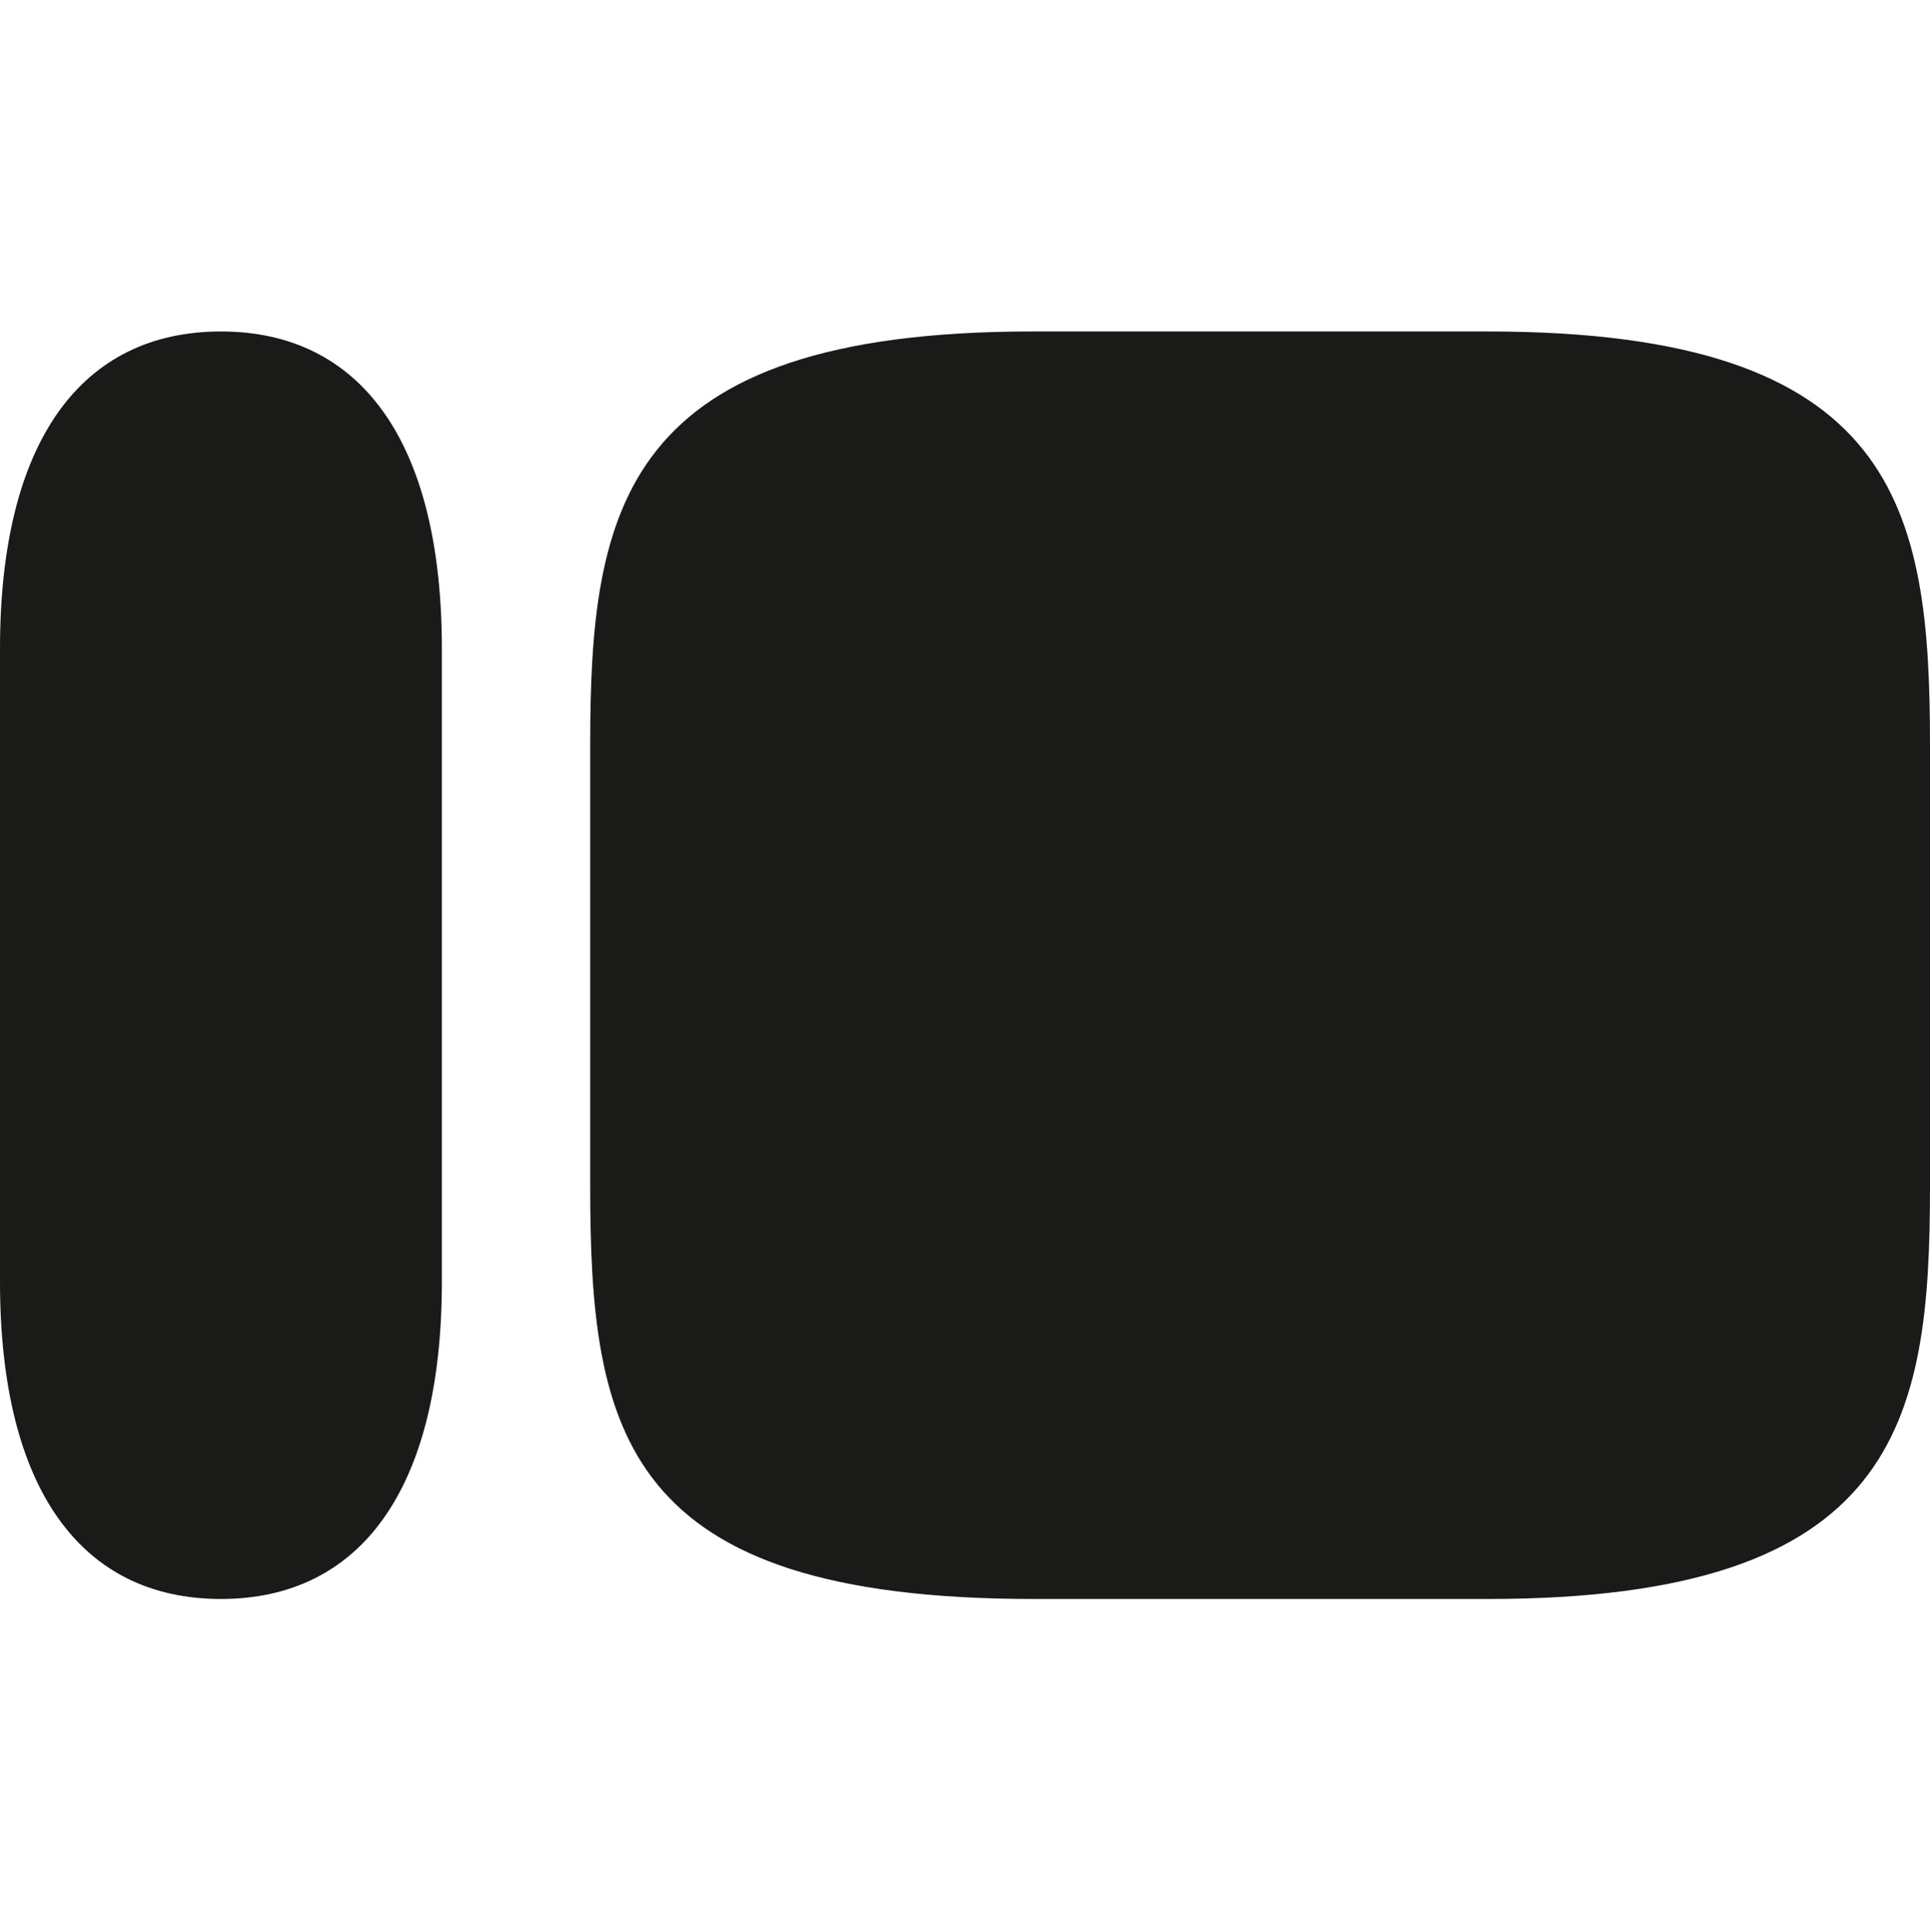
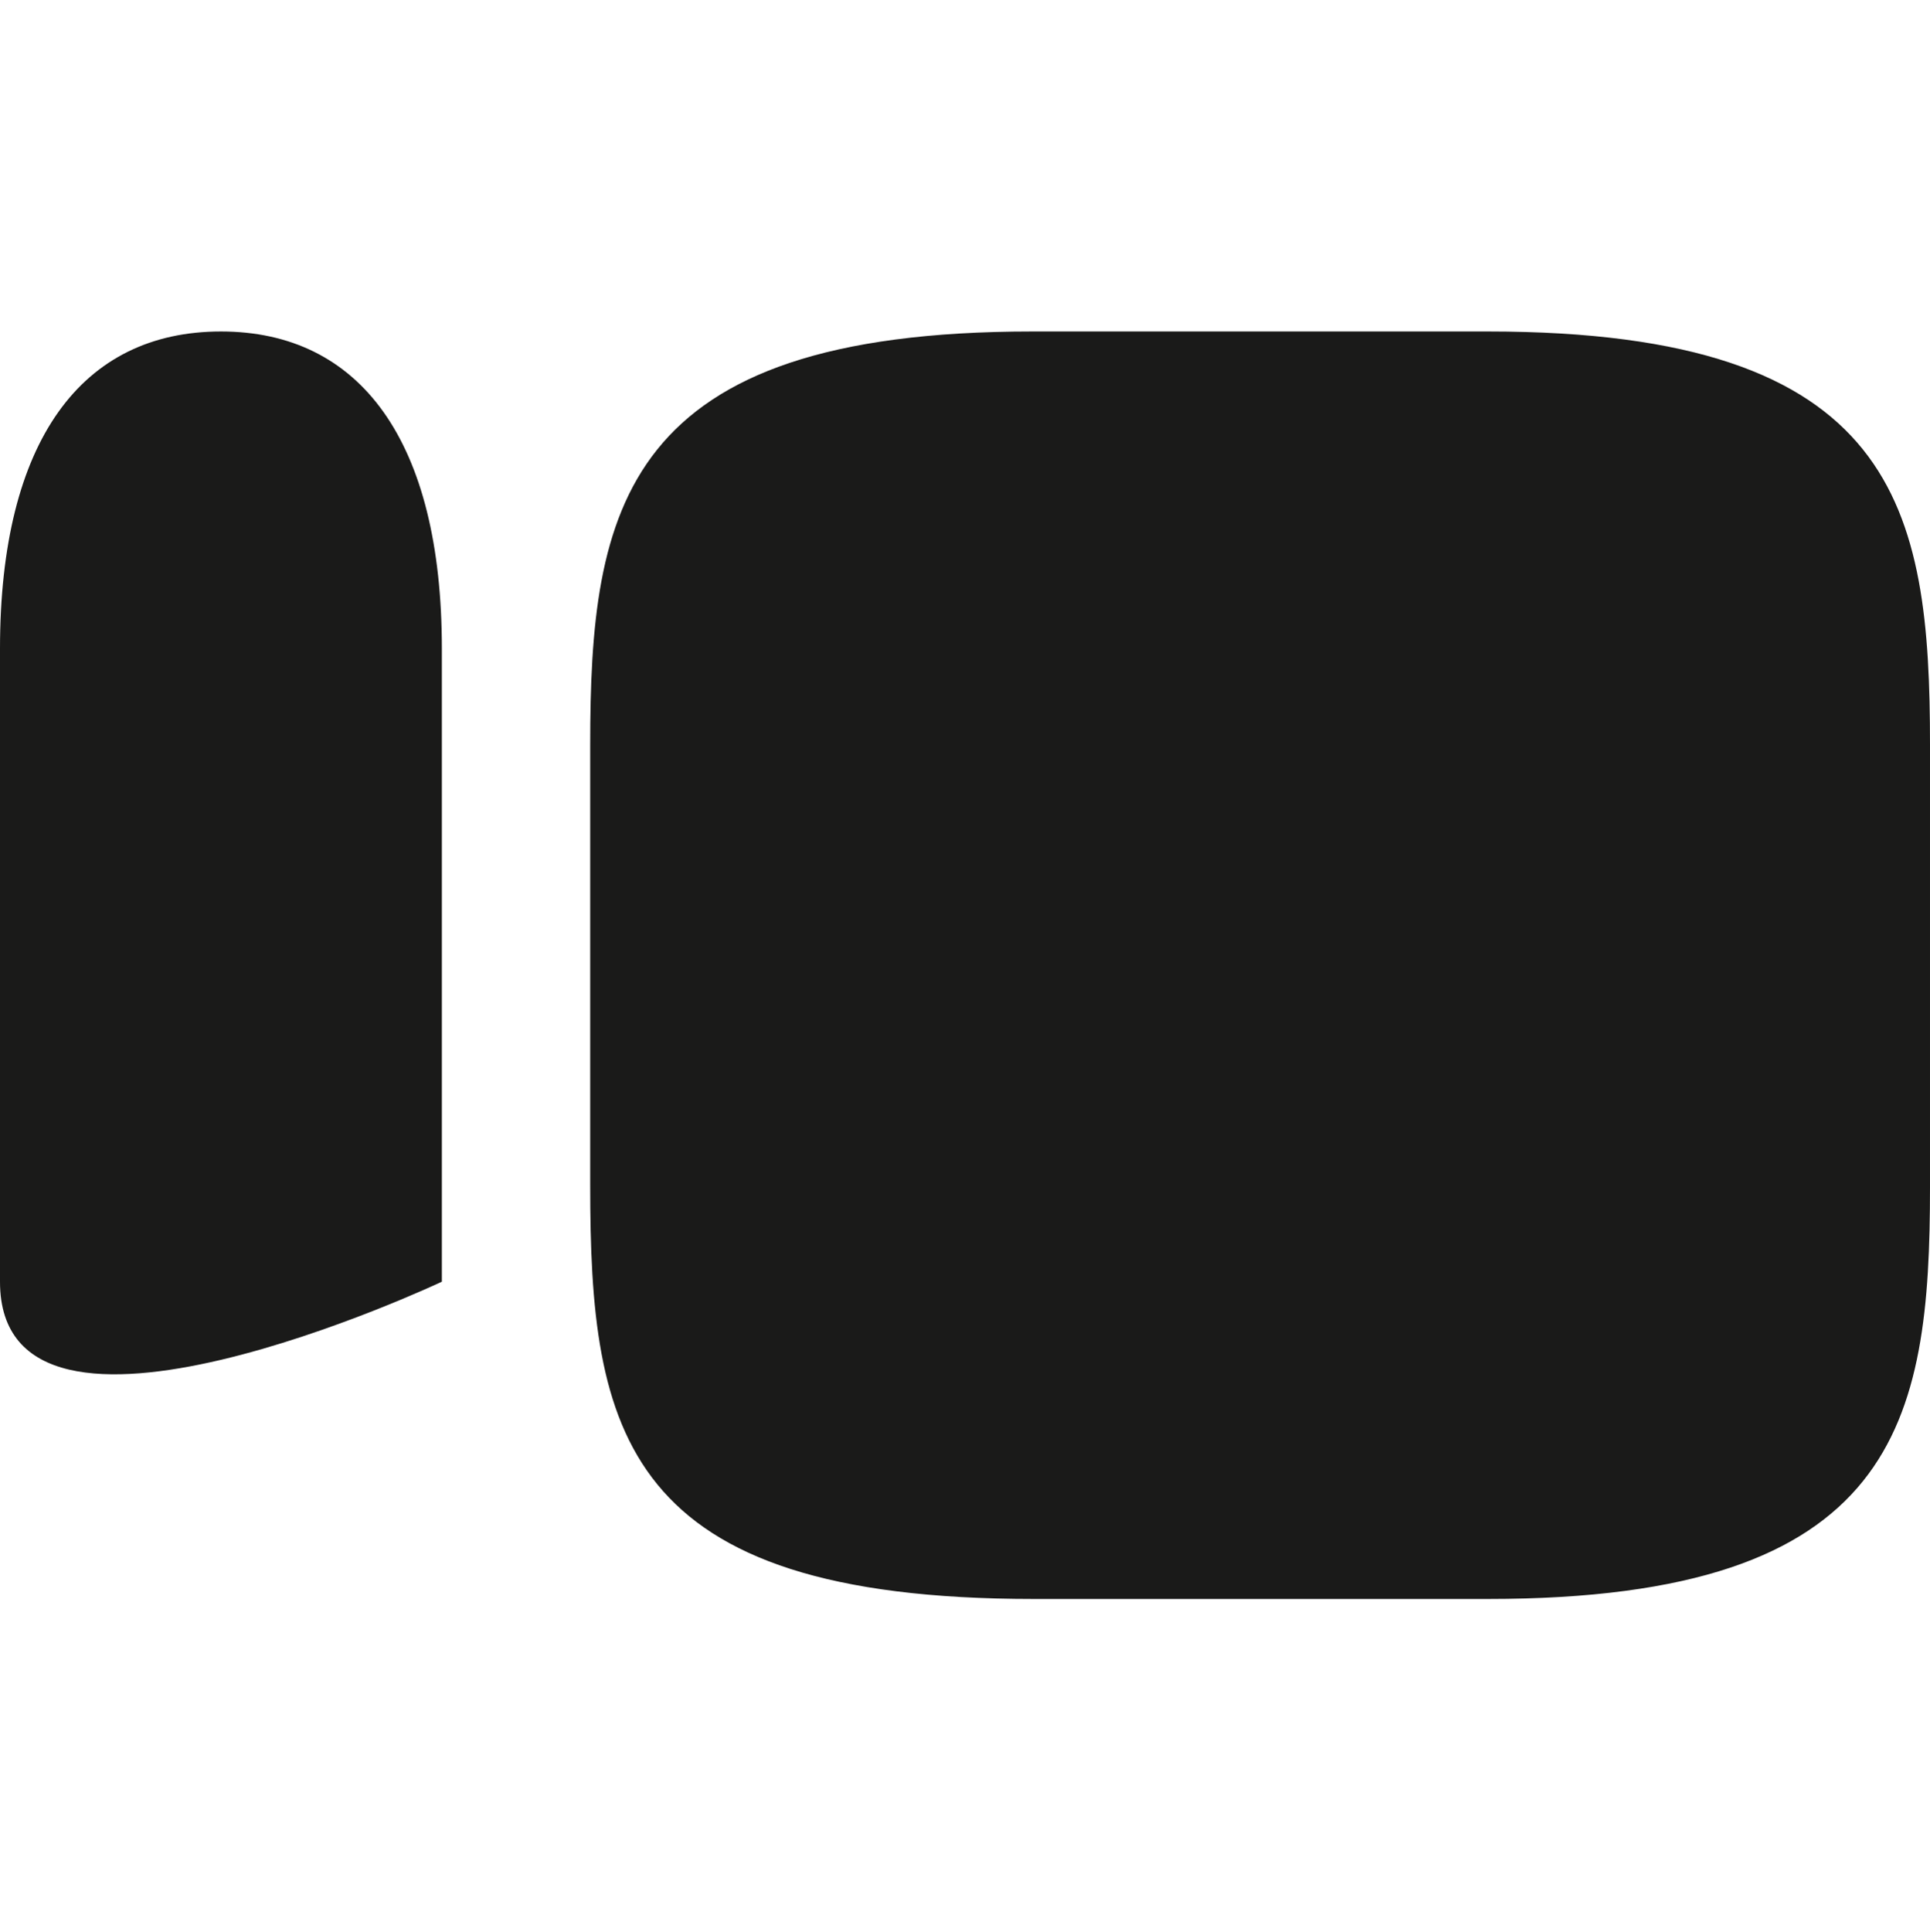
<svg xmlns="http://www.w3.org/2000/svg" version="1.1" viewBox="0 0 122.3 122.4">
  <defs>
    <style>
      .cls-1 {
        fill: #1a1a19;
      }
    </style>
  </defs>
  <g>
    <g id="Layer_1">
-       <path class="cls-1" d="M94.3,21h-28.9c-26,0-28,11.2-28,26.2v27.9c0,15.6,2,26.2,28.1,26.2h28.8c26,0,28-11.2,28-26.1v-28c0-15-2-26.2-28-26.2ZM0,41.1c0-13.2,5.2-20.1,14-20.1s14,6.9,14,20.1v40.1c0,13.2-5.2,20.1-14,20.1S0,94.4,0,81.2v-40.1Z" />
+       <path class="cls-1" d="M94.3,21h-28.9c-26,0-28,11.2-28,26.2v27.9c0,15.6,2,26.2,28.1,26.2h28.8c26,0,28-11.2,28-26.1v-28c0-15-2-26.2-28-26.2ZM0,41.1c0-13.2,5.2-20.1,14-20.1s14,6.9,14,20.1v40.1S0,94.4,0,81.2v-40.1Z" />
    </g>
  </g>
</svg>